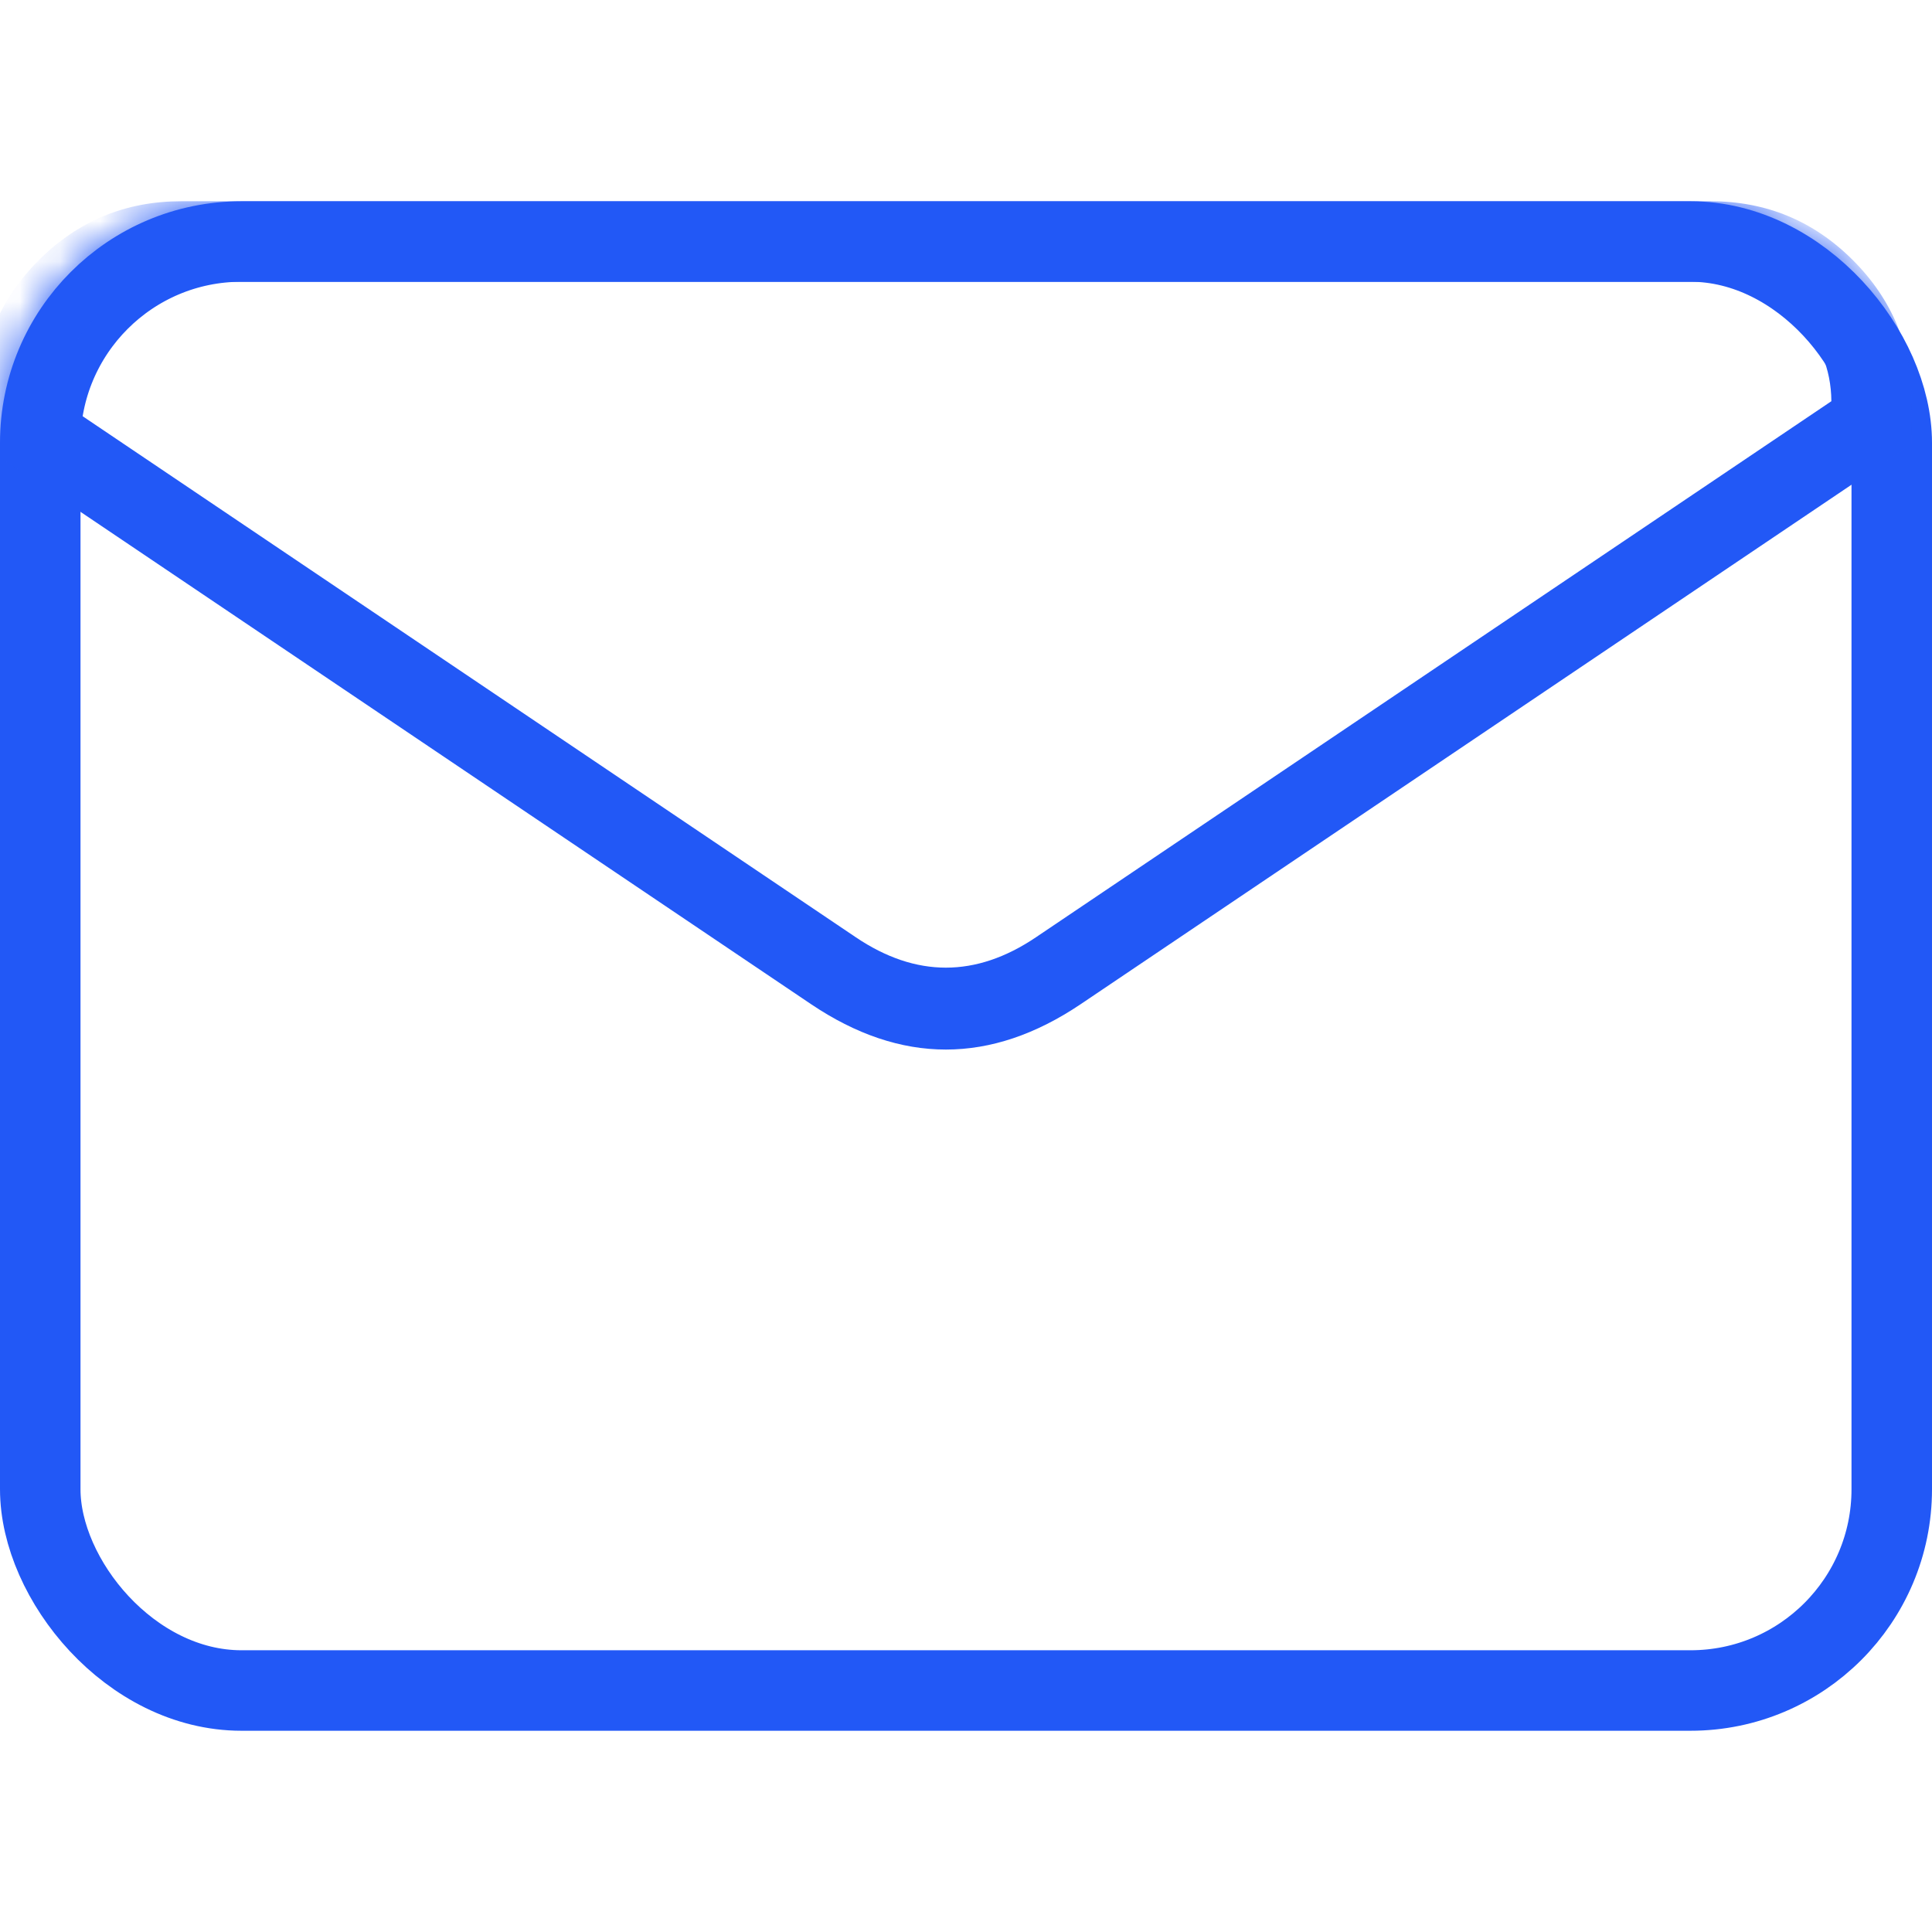
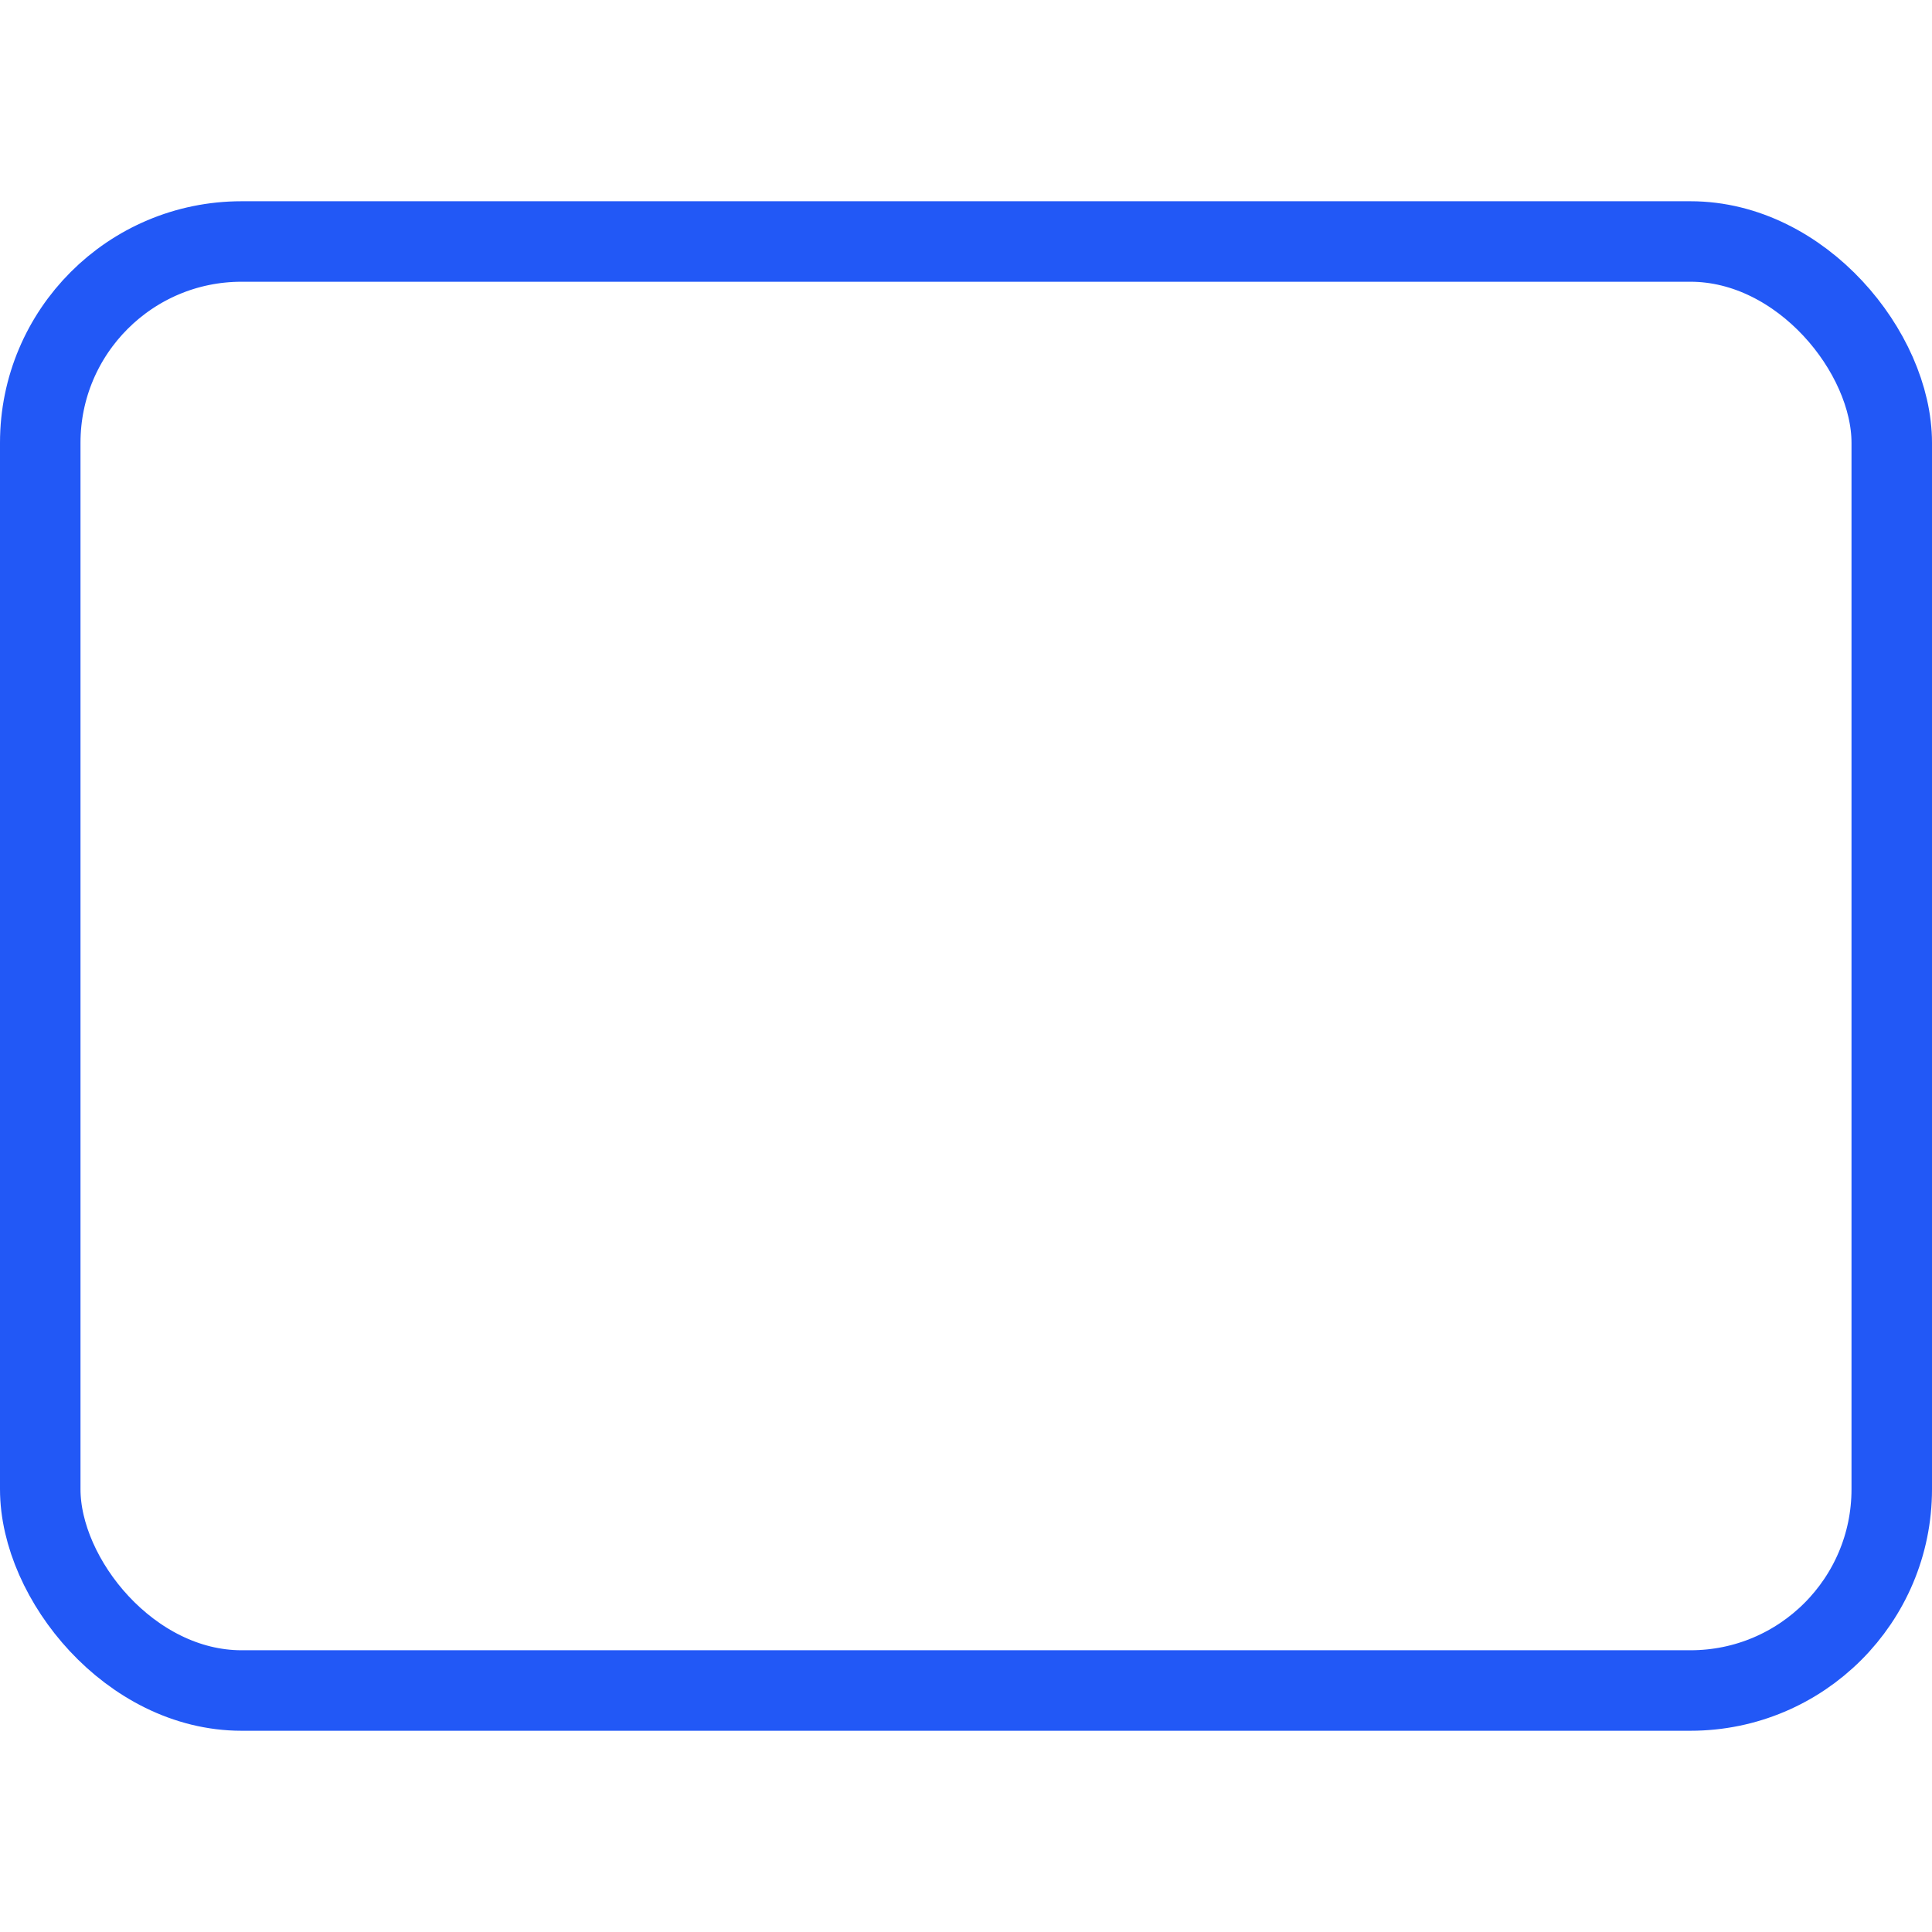
<svg xmlns="http://www.w3.org/2000/svg" fill="none" version="1.1" width="48" height="48" viewBox="0 0 48 48">
  <defs>
    <mask id="master_svg0_544_26203" style="mask-type:alpha" maskUnits="objectBoundingBox">
      <g>
-         <rect x="0" y="5" width="48" height="38" rx="6" fill="#FFFFFF" fill-opacity="1" />
-       </g>
+         </g>
    </mask>
  </defs>
  <g>
    <g>
      <rect x="1" y="6" width="46" height="36" rx="5" fill-opacity="0" stroke-opacity="1" stroke="#2258F6" fill="none" stroke-width="2" />
    </g>
    <g mask="url(#master_svg0_544_26203)">
      <g>
        <path d="M-0.5,10L-0.5,11.032L20.147,24.946Q23.5,27.206,26.853,24.946L47.5,11.032L47.5,10Q47.5,7.929,46.035,6.464Q44.571,5,42.5,5L4.5,5Q2.429,5,0.964,6.464Q-0.5,7.929,-0.5,10ZM1.5,9.968L21.265,23.288Q23.5,24.794,25.735,23.288L45.5,9.968Q45.489,8.746,44.621,7.879Q43.743,7,42.5,7L4.5,7Q3.257,7,2.379,7.879Q1.511,8.746,1.5,9.968Z" fill-rule="evenodd" fill="#2258F6" fill-opacity="1" />
      </g>
    </g>
  </g>
</svg>